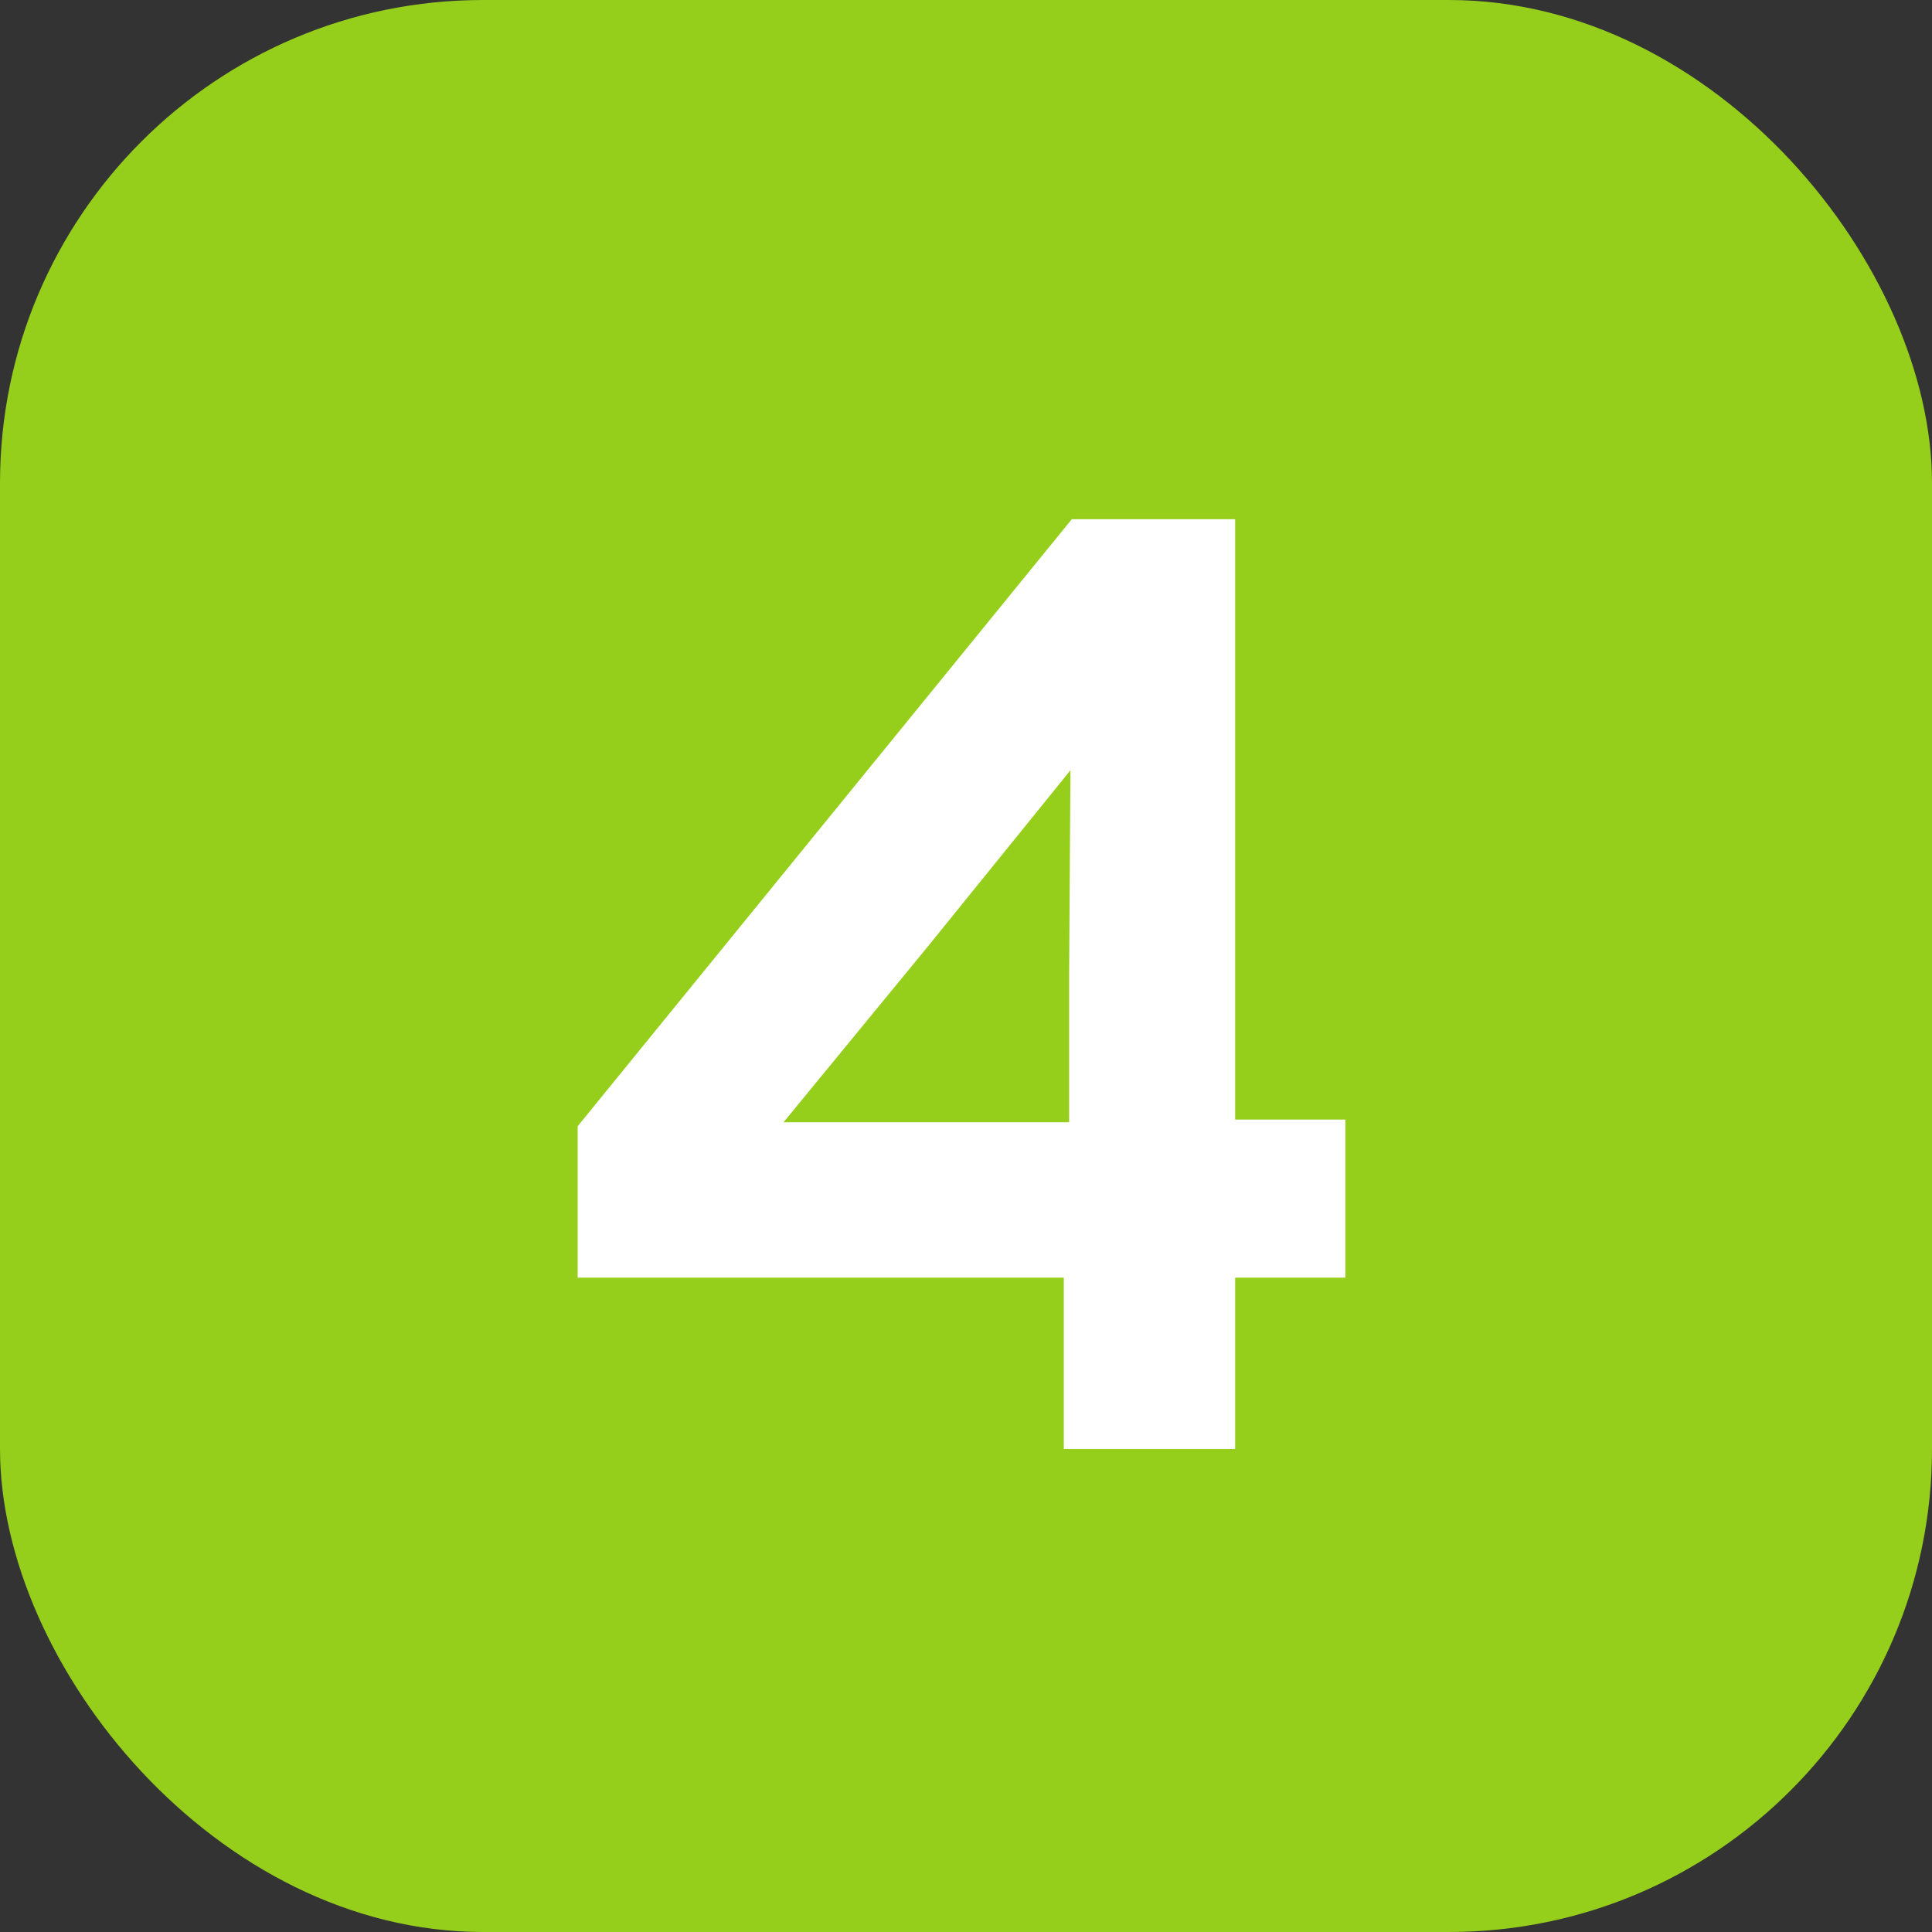
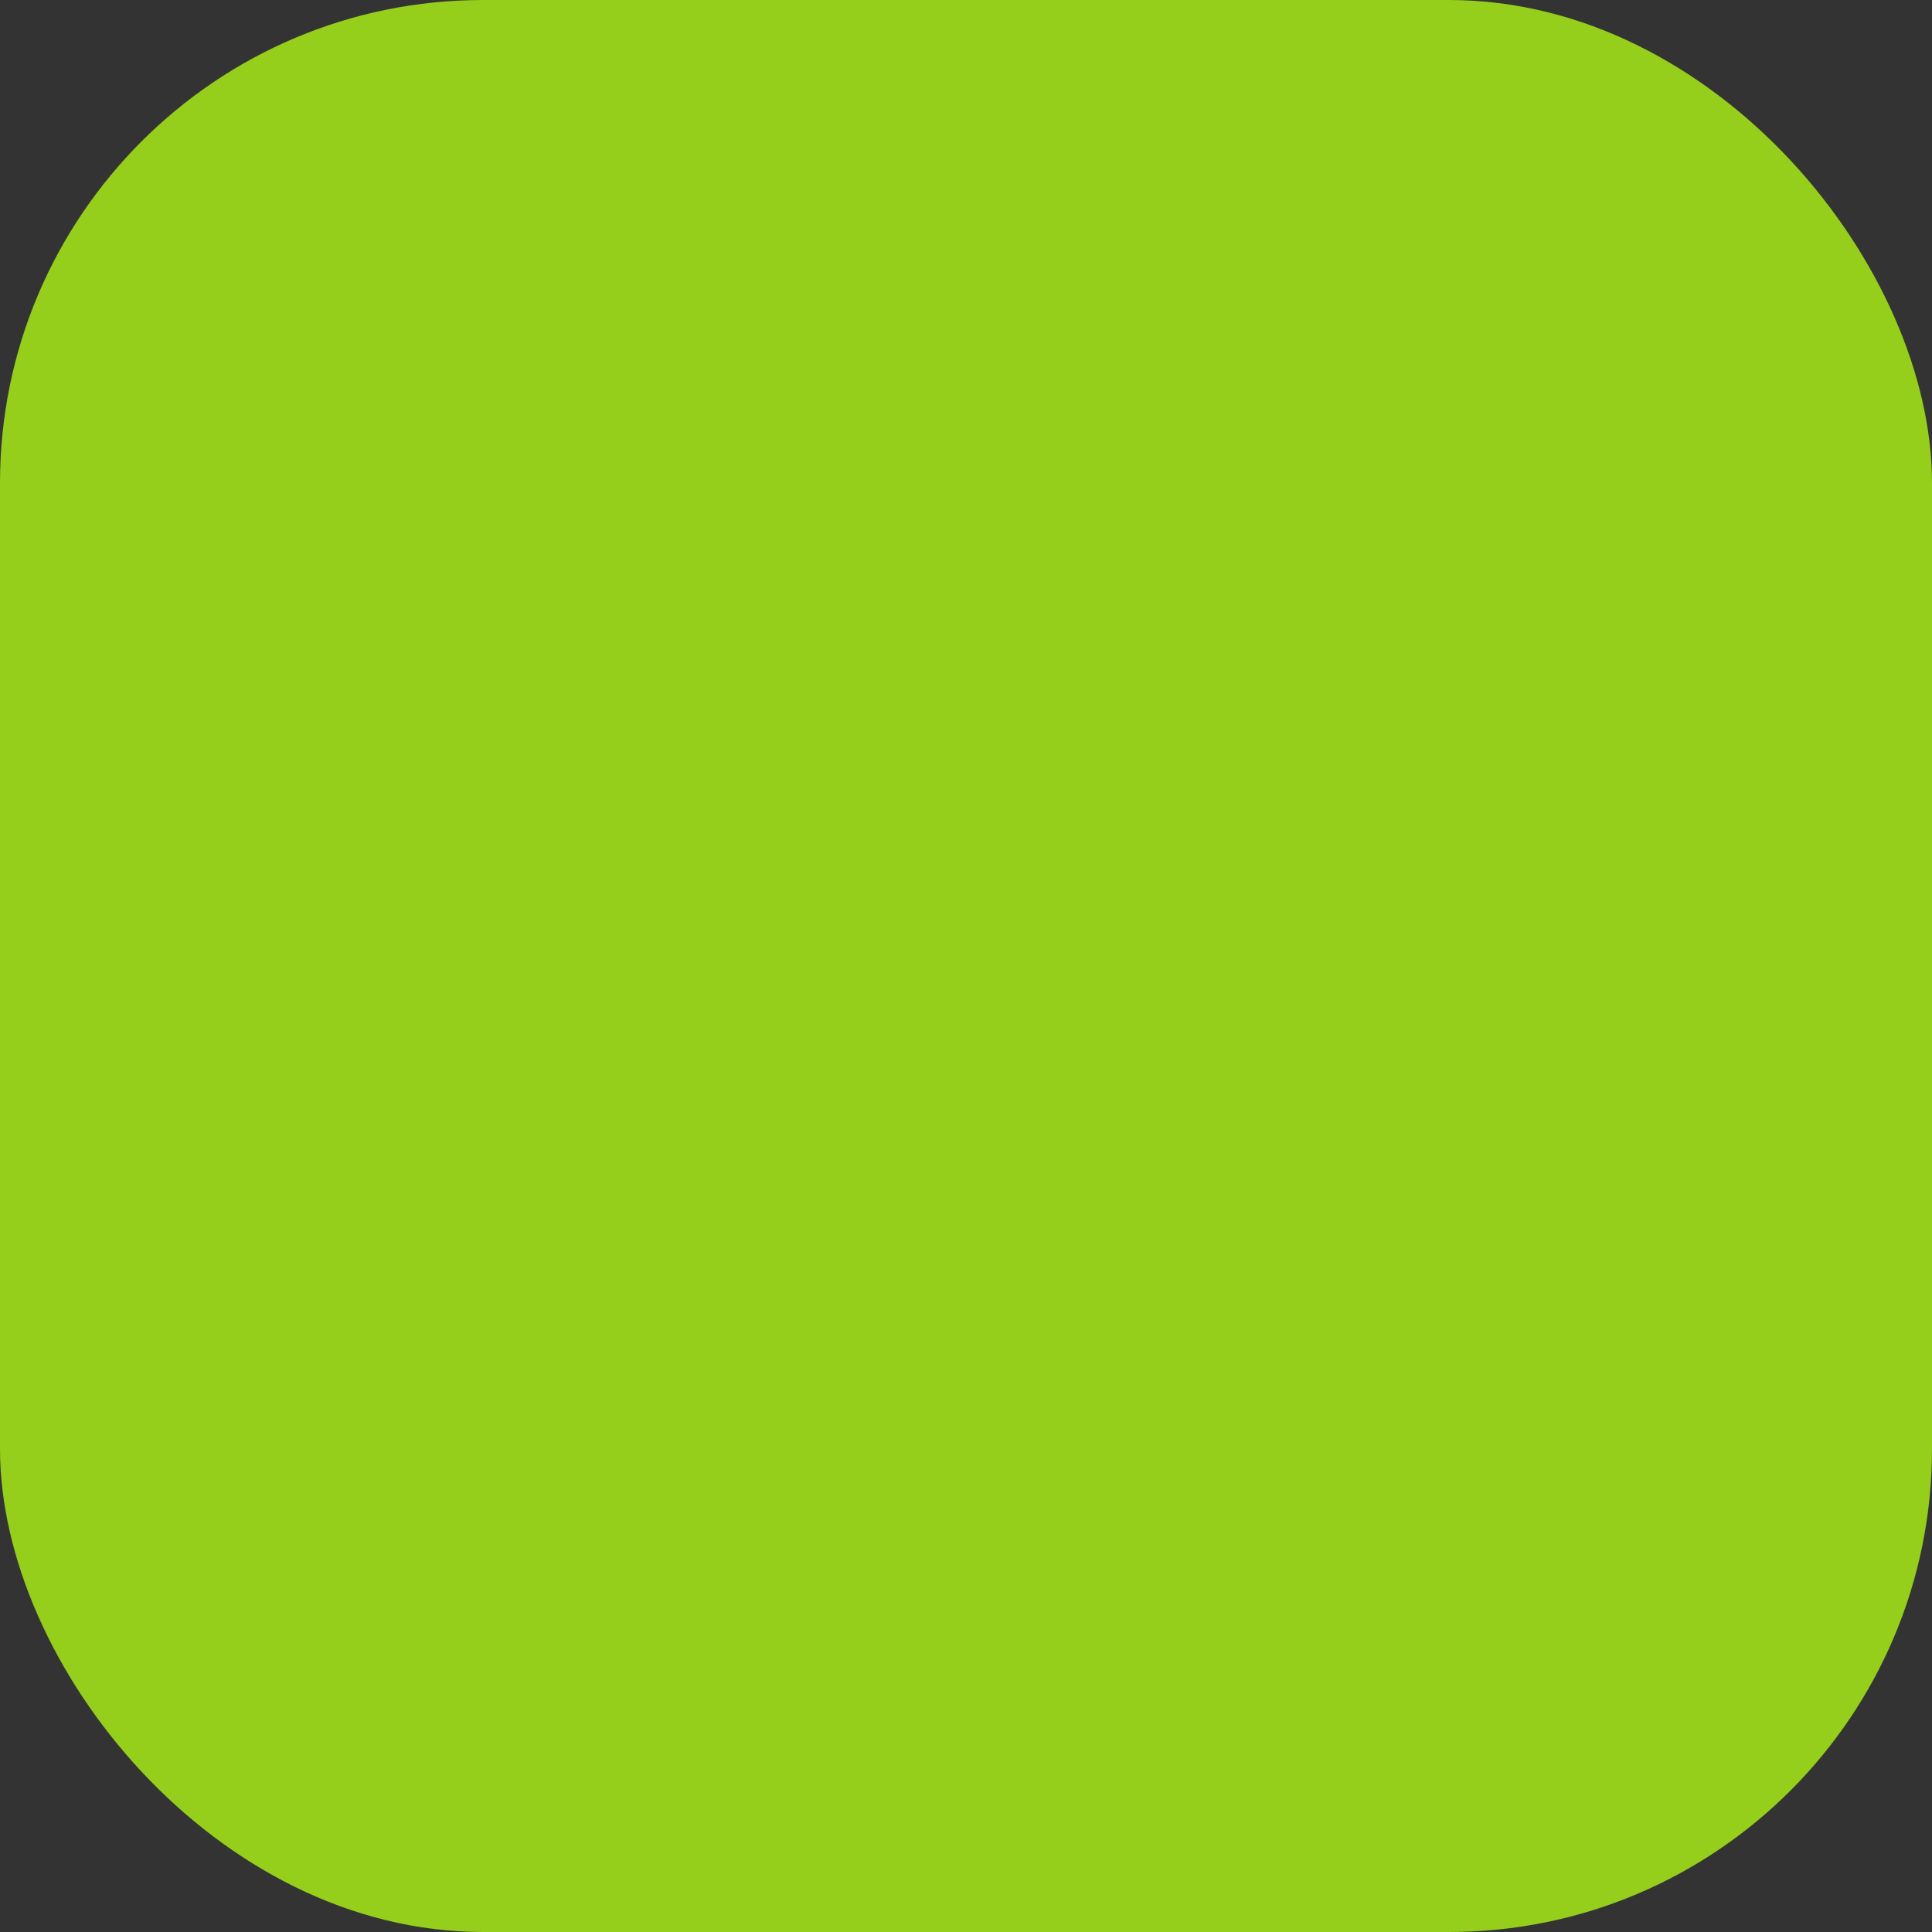
<svg xmlns="http://www.w3.org/2000/svg" width="16" height="16" viewBox="0 0 16 16" fill="none">
  <rect x="0" y="0" width="16" height="16" fill="#333333" stroke="none" />
  <rect width="16" height="16" rx="4" fill="#96CE1C" />
-   <path d="M10.229 9.272H11.142V10.581H10.229V12H8.81V10.581H4.784V9.327L8.876 4.3H10.229V9.272ZM8.854 8.073L8.865 6.379L7.699 7.82L6.489 9.294H8.854V8.073Z" fill="white" />
</svg>